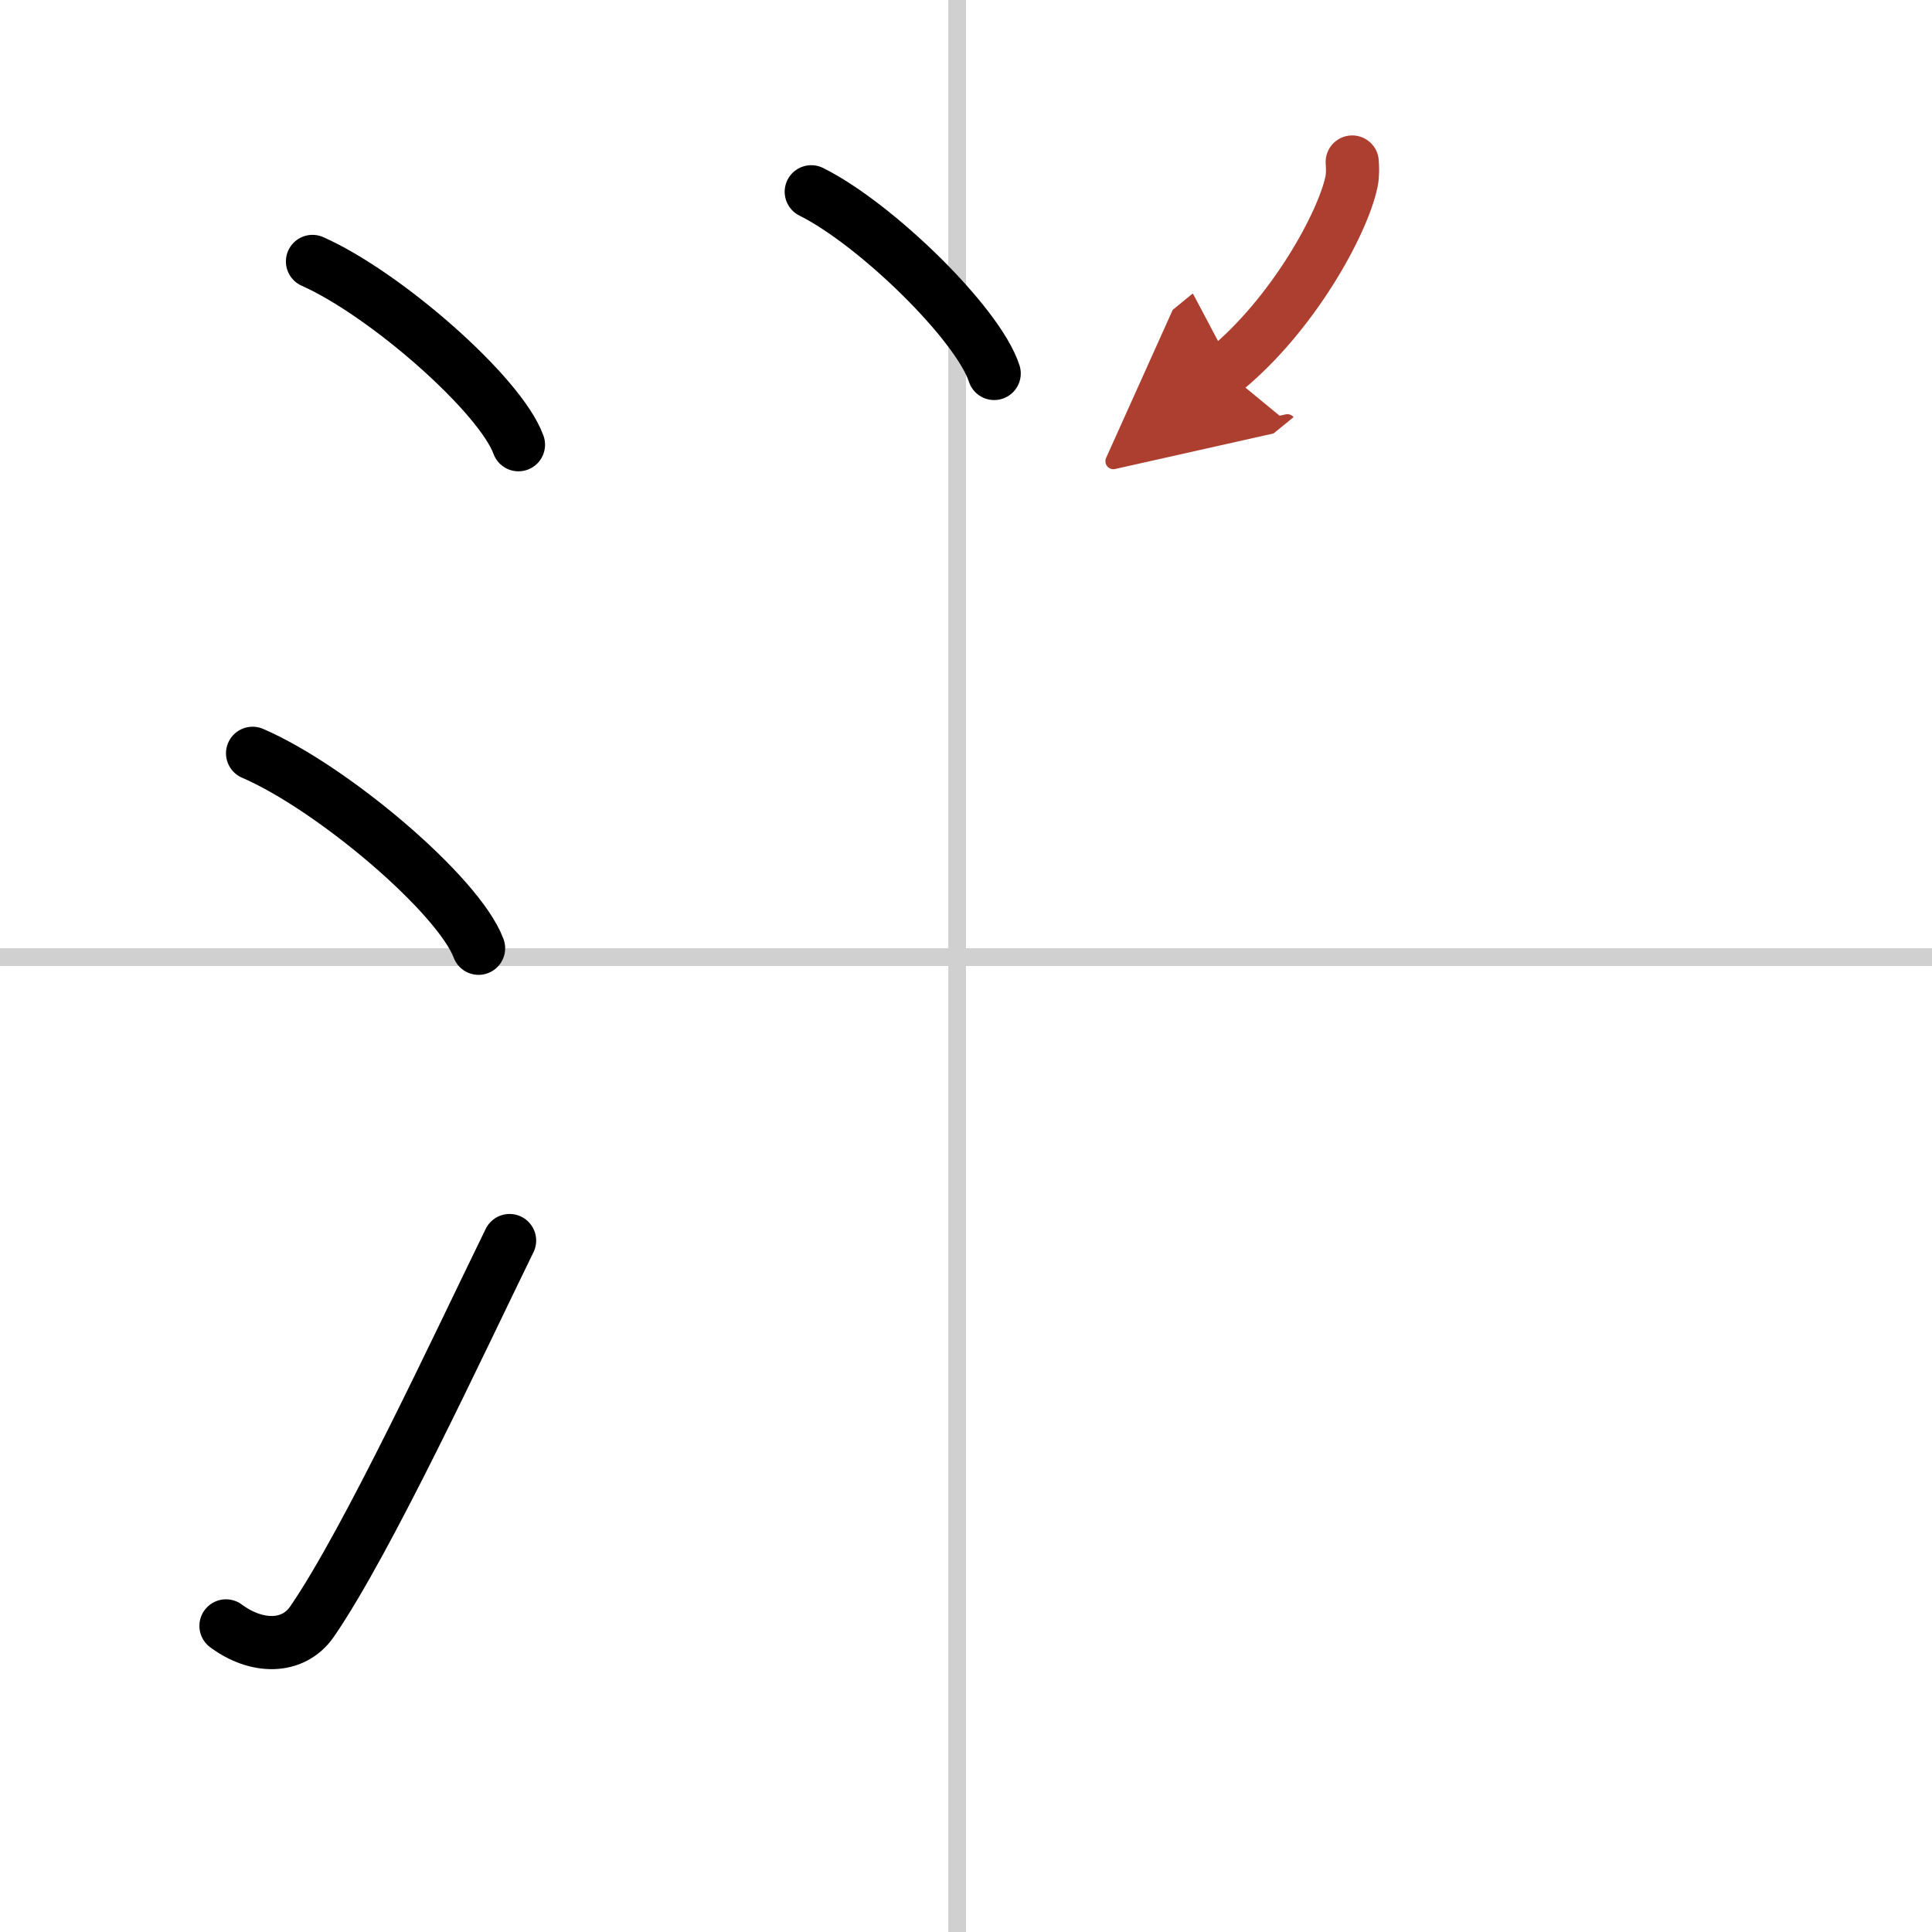
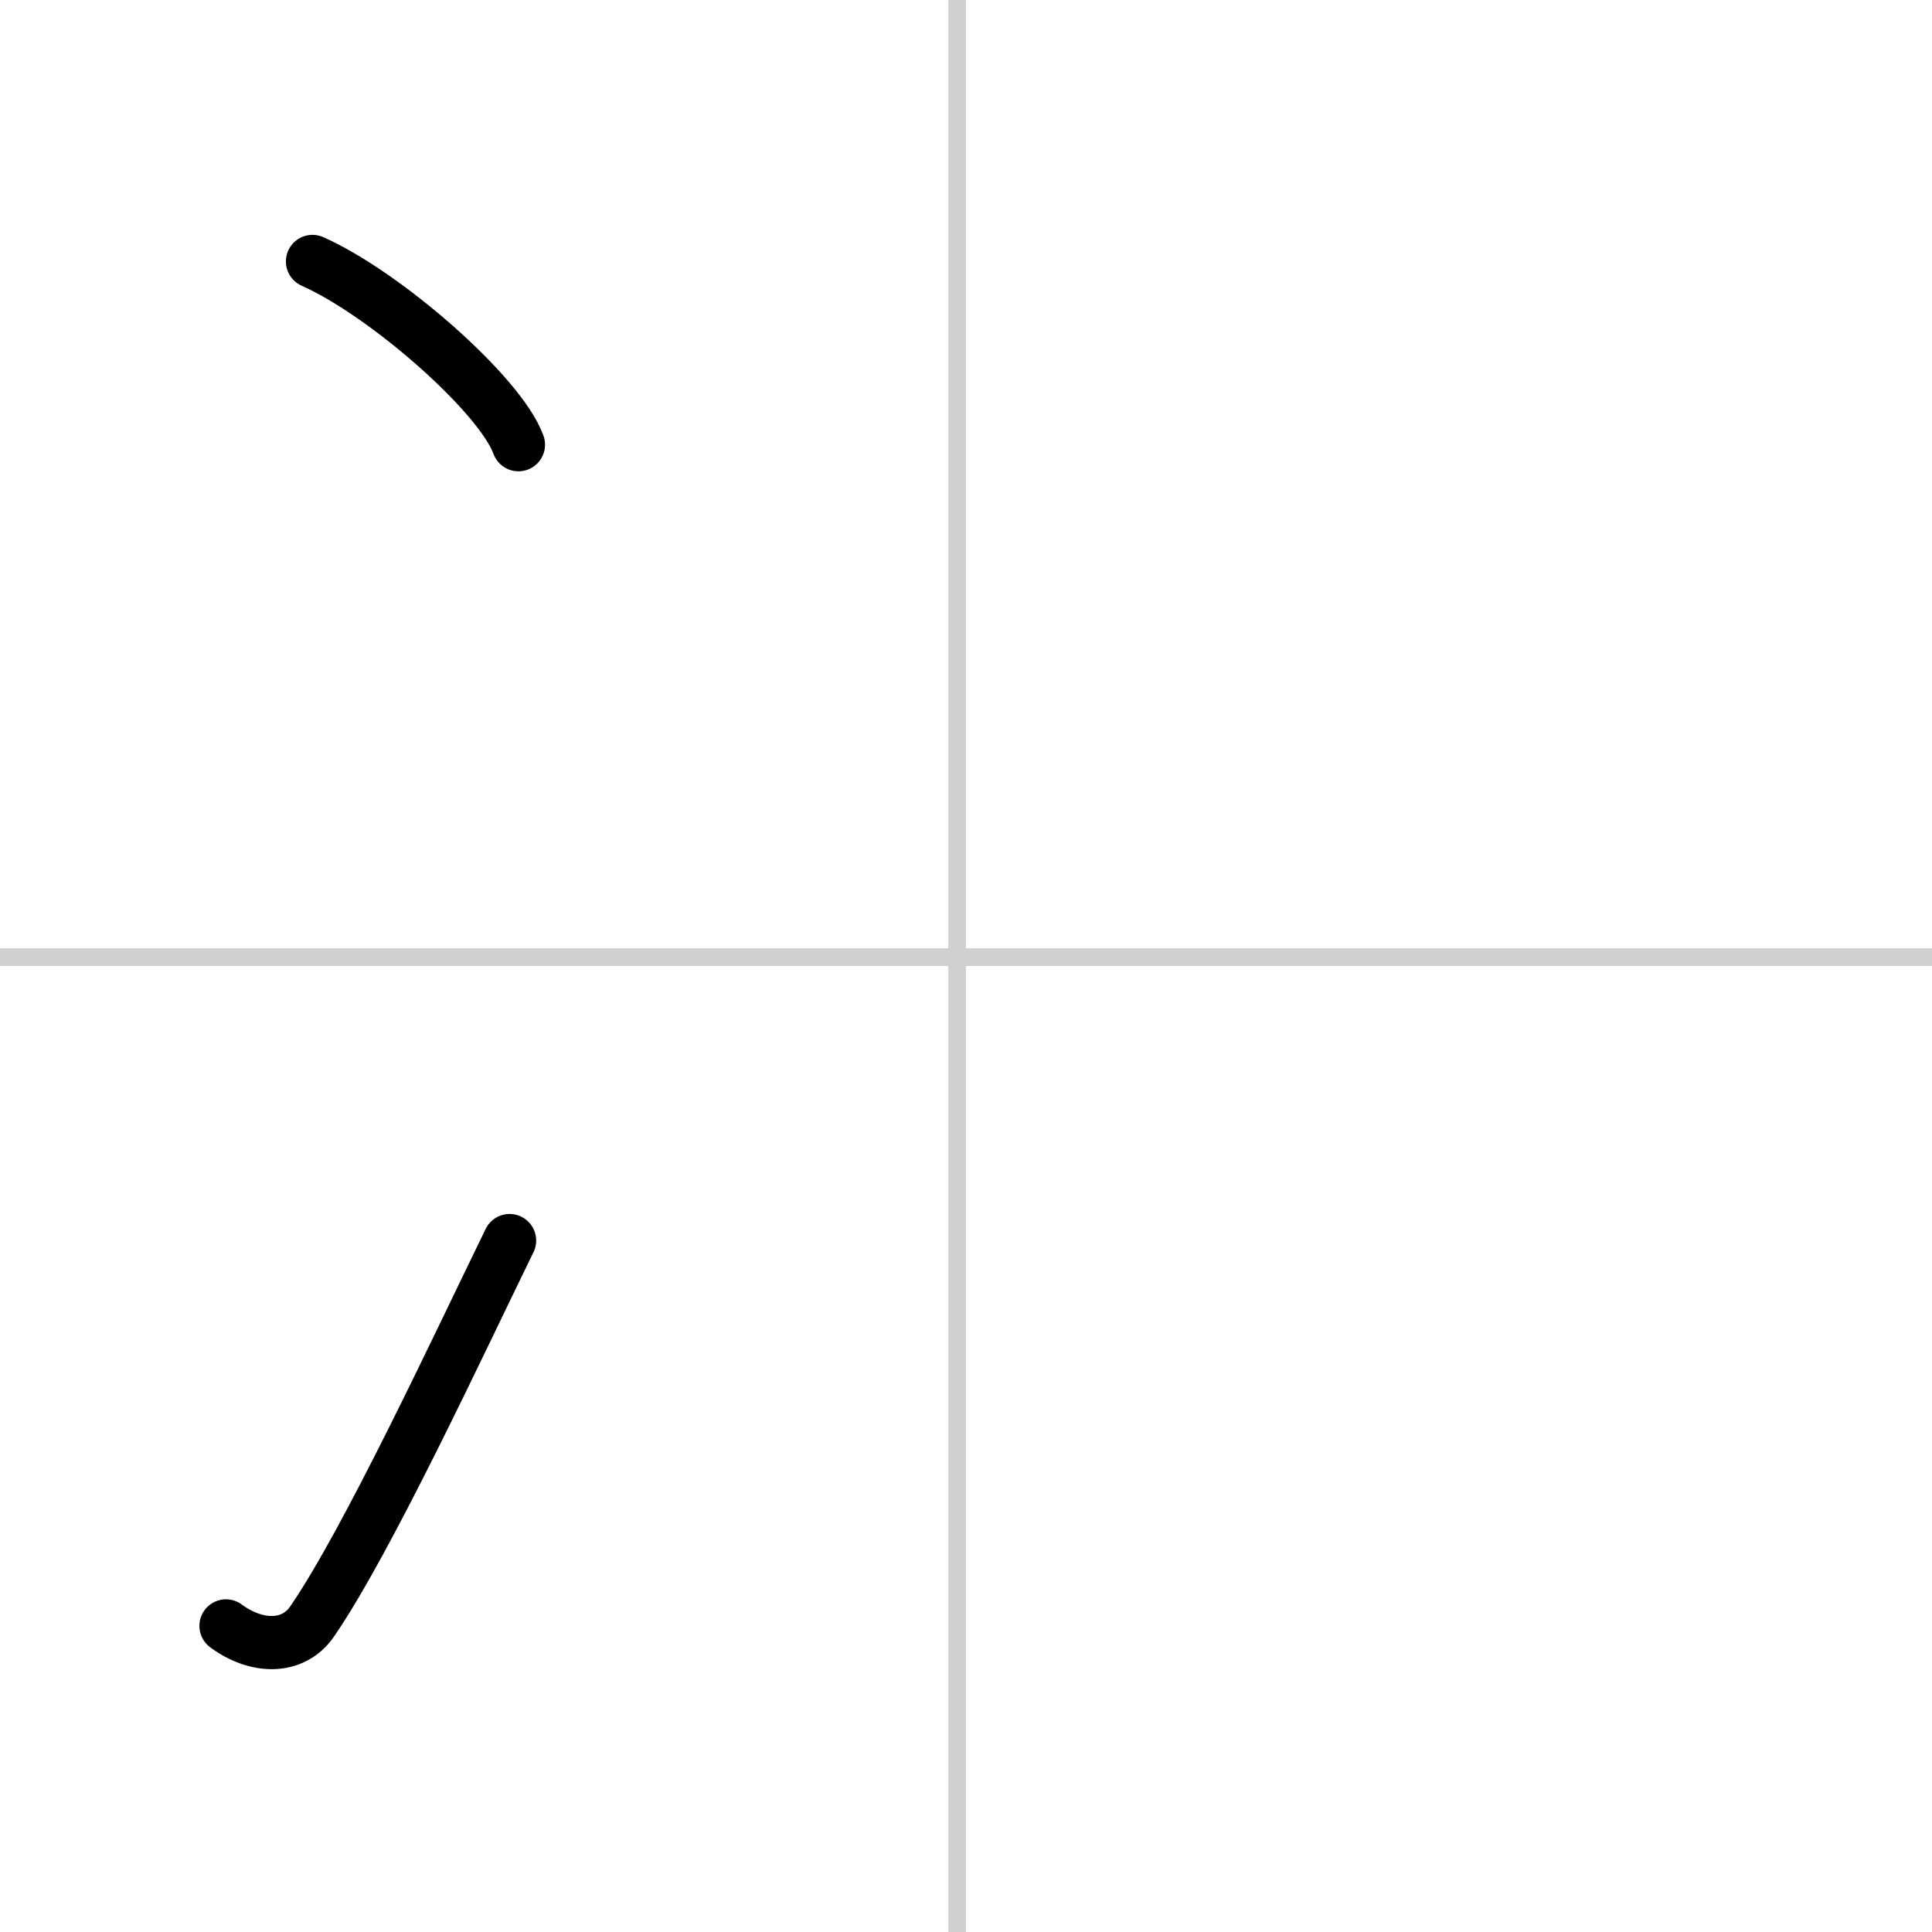
<svg xmlns="http://www.w3.org/2000/svg" width="400" height="400" viewBox="0 0 109 109">
  <defs>
    <marker id="a" markerWidth="4" orient="auto" refX="1" refY="5" viewBox="0 0 10 10">
-       <polyline points="0 0 10 5 0 10 1 5" fill="#ad3f31" stroke="#ad3f31" />
-     </marker>
+       </marker>
  </defs>
  <g fill="none" stroke="#000" stroke-linecap="round" stroke-linejoin="round" stroke-width="3">
    <rect width="100%" height="100%" fill="#fff" stroke="#fff" />
    <line x1="54" x2="54" y2="109" stroke="#d0d0d0" stroke-width="1" />
    <line x2="109" y1="54" y2="54" stroke="#d0d0d0" stroke-width="1" />
    <path d="m17.63 14.75c4.1 1.82 10.59 7.5 11.62 10.34" />
-     <path d="m14.25 42.5c4.5 1.94 11.62 7.98 12.75 11" />
    <path d="m12.75 91.73c1.71 1.27 3.78 1.32 4.86-0.25 3.14-4.57 8.29-15.66 11.14-21.49" />
-     <path d="m45.77 10.82c3.64 1.81 9.41 7.44 10.32 10.25" />
-     <path d="m76.29 9.14c0.02 0.28 0.04 0.71-0.04 1.11-0.49 2.35-3.3 7.5-7.16 10.65" marker-end="url(#a)" stroke="#ad3f31" />
  </g>
</svg>